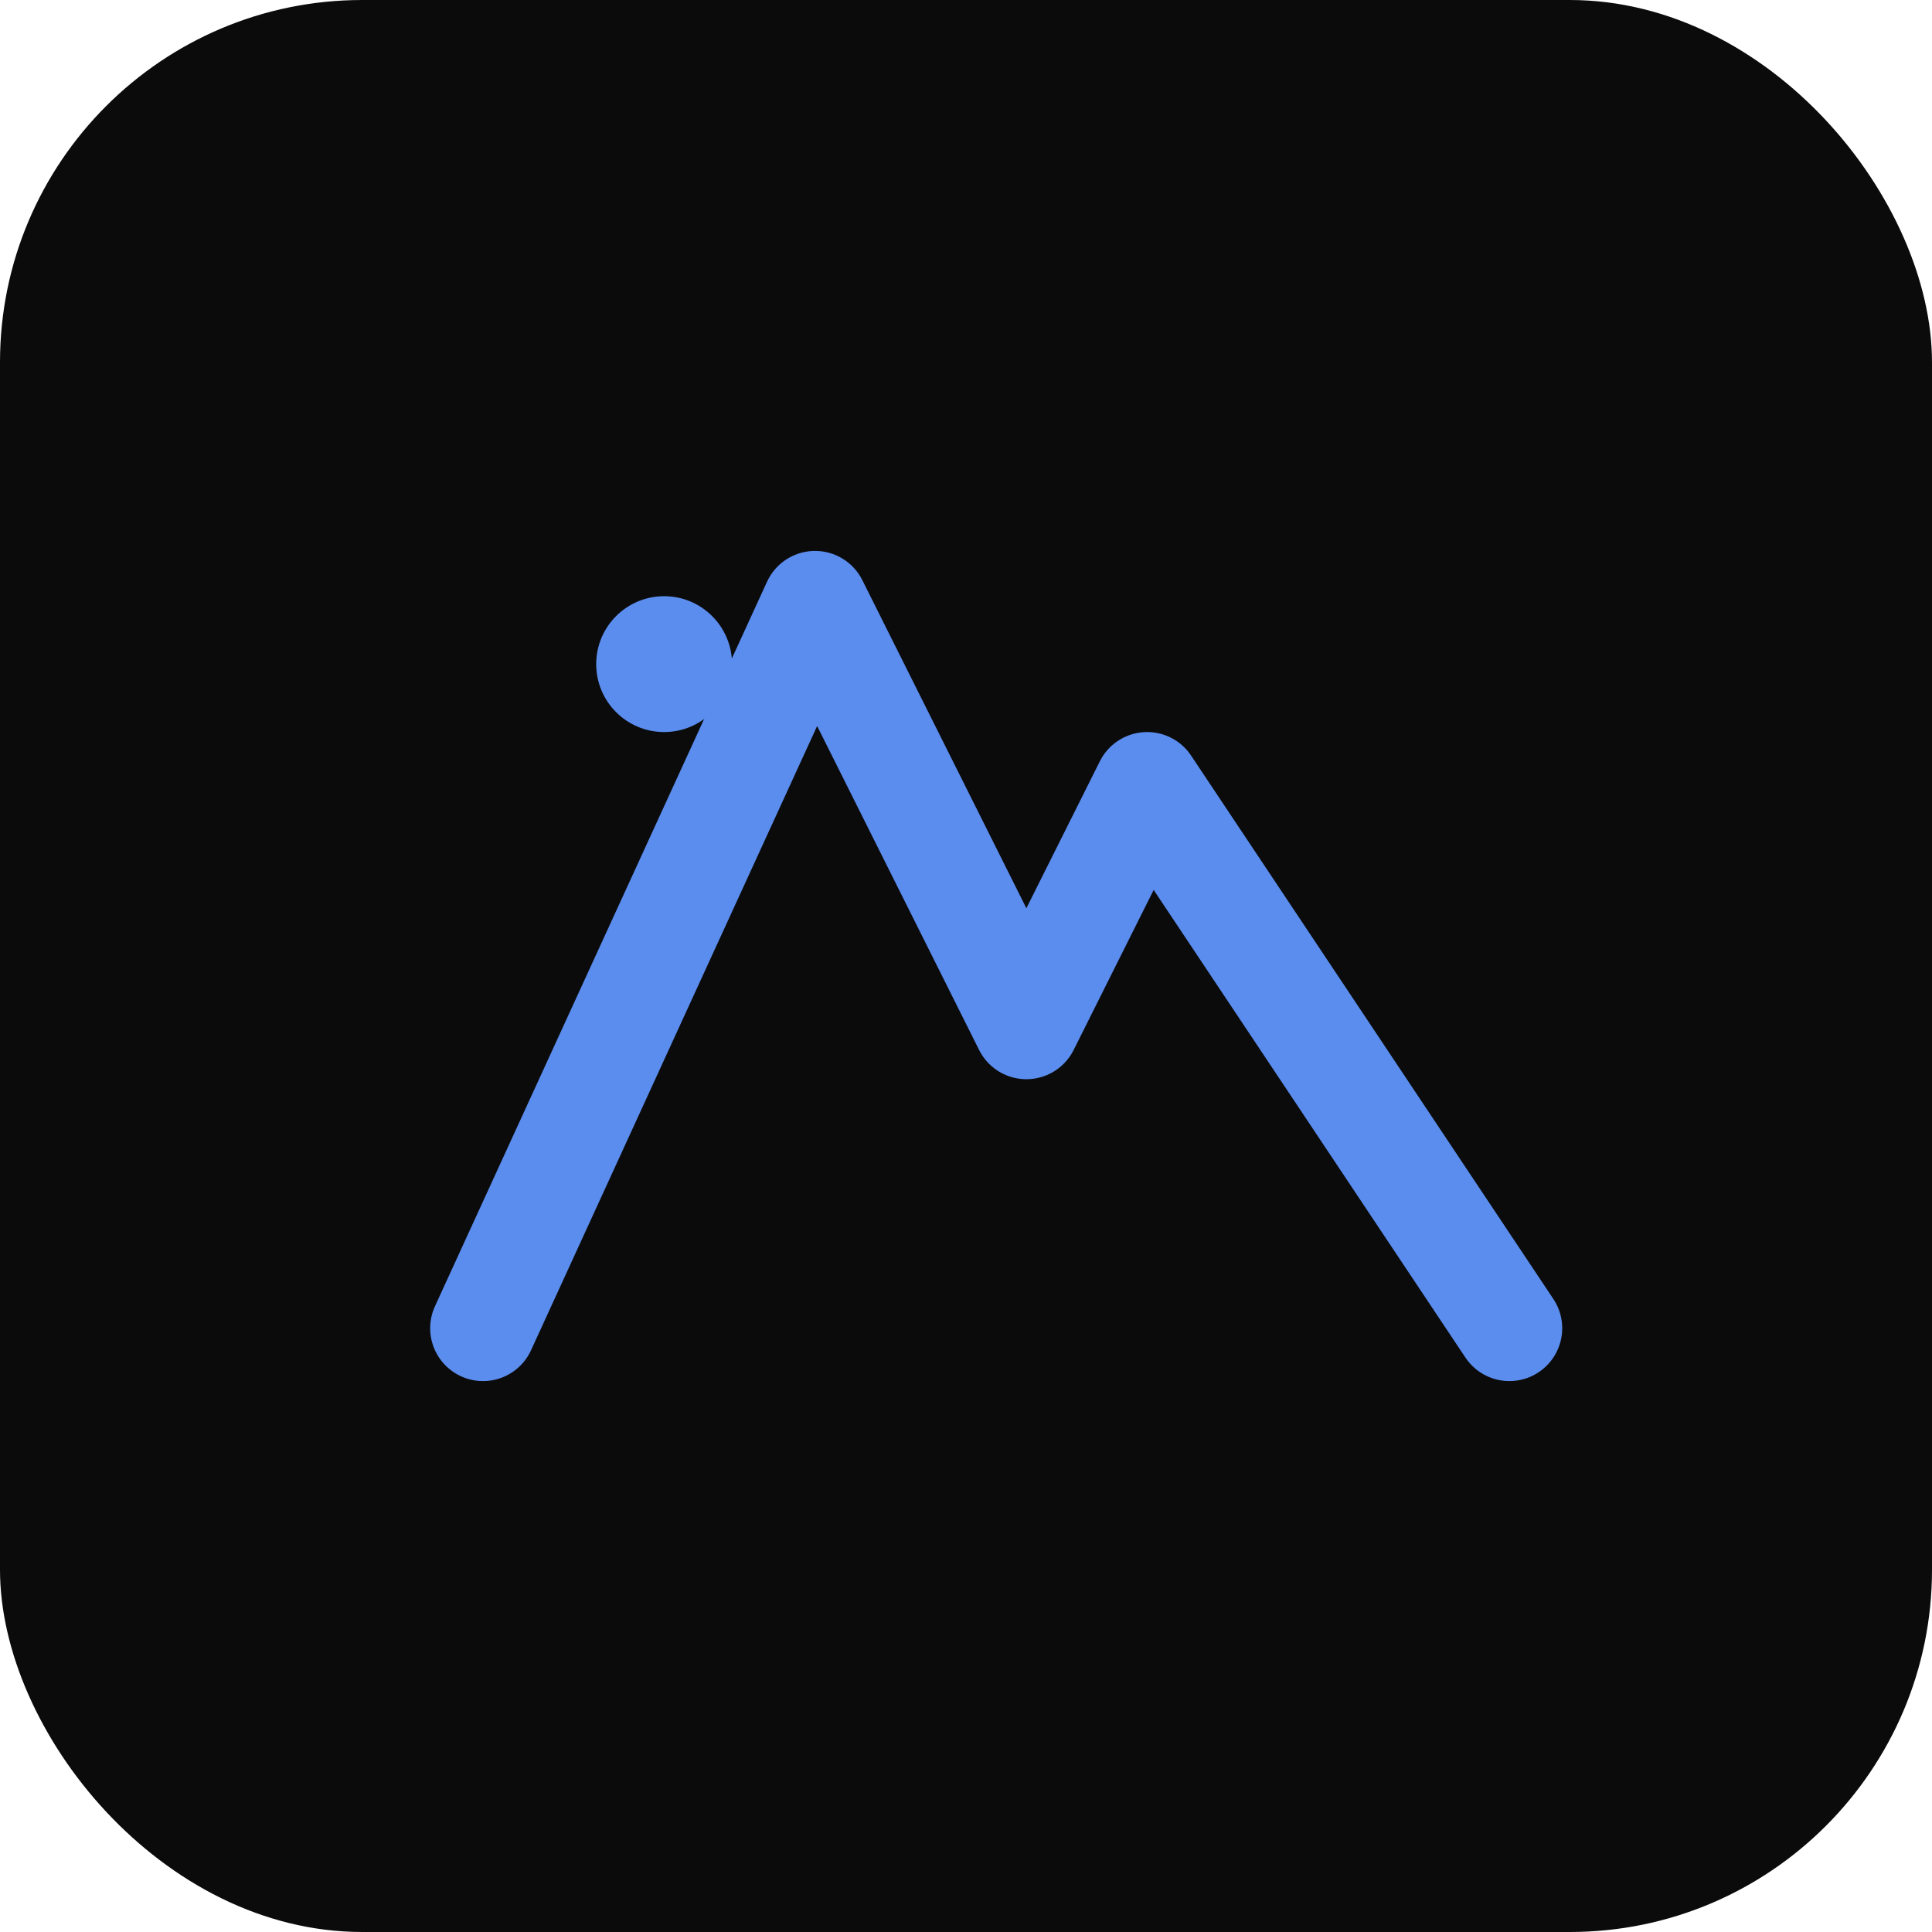
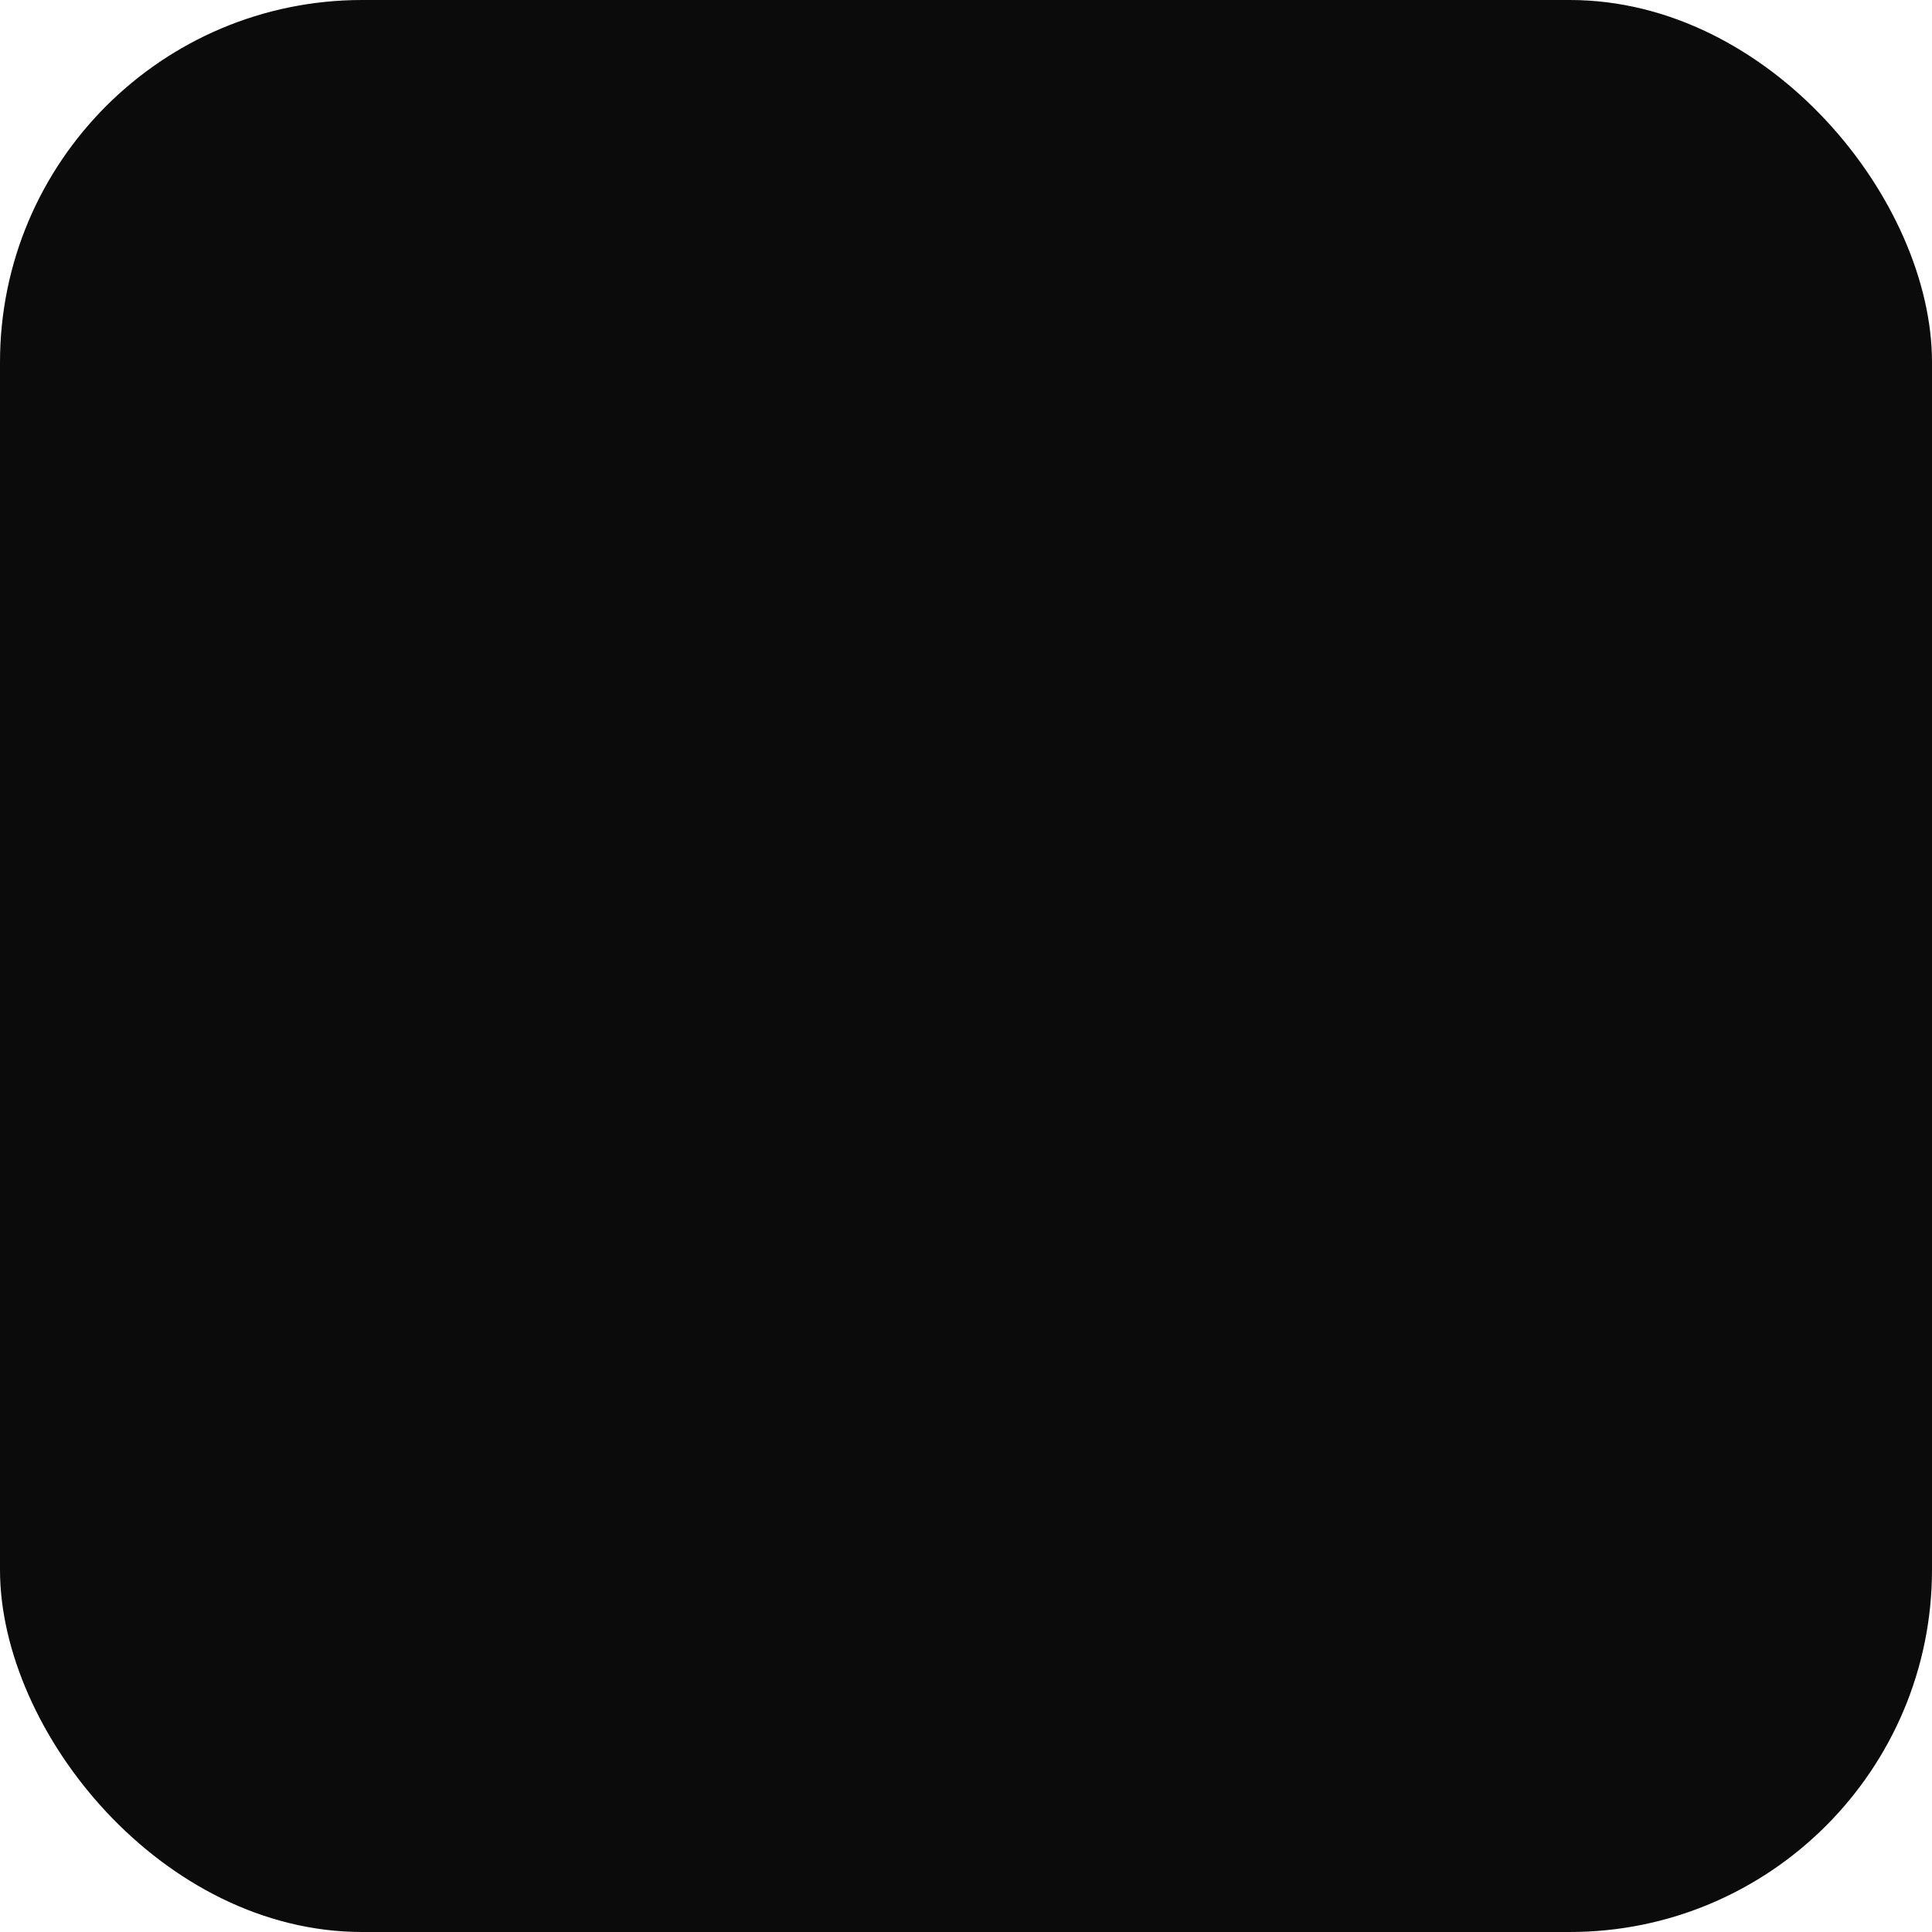
<svg xmlns="http://www.w3.org/2000/svg" width="512" height="512" viewBox="0 0 512 512" fill="none">
  <rect width="512" height="512" rx="96" fill="#0b0b0c" />
-   <path d="M128 352L216 160l56 112 32-64 96 144" stroke="#5b8def" stroke-width="28" stroke-linecap="round" stroke-linejoin="round" />
-   <circle cx="176" cy="176" r="18" fill="#5b8def" />
</svg>